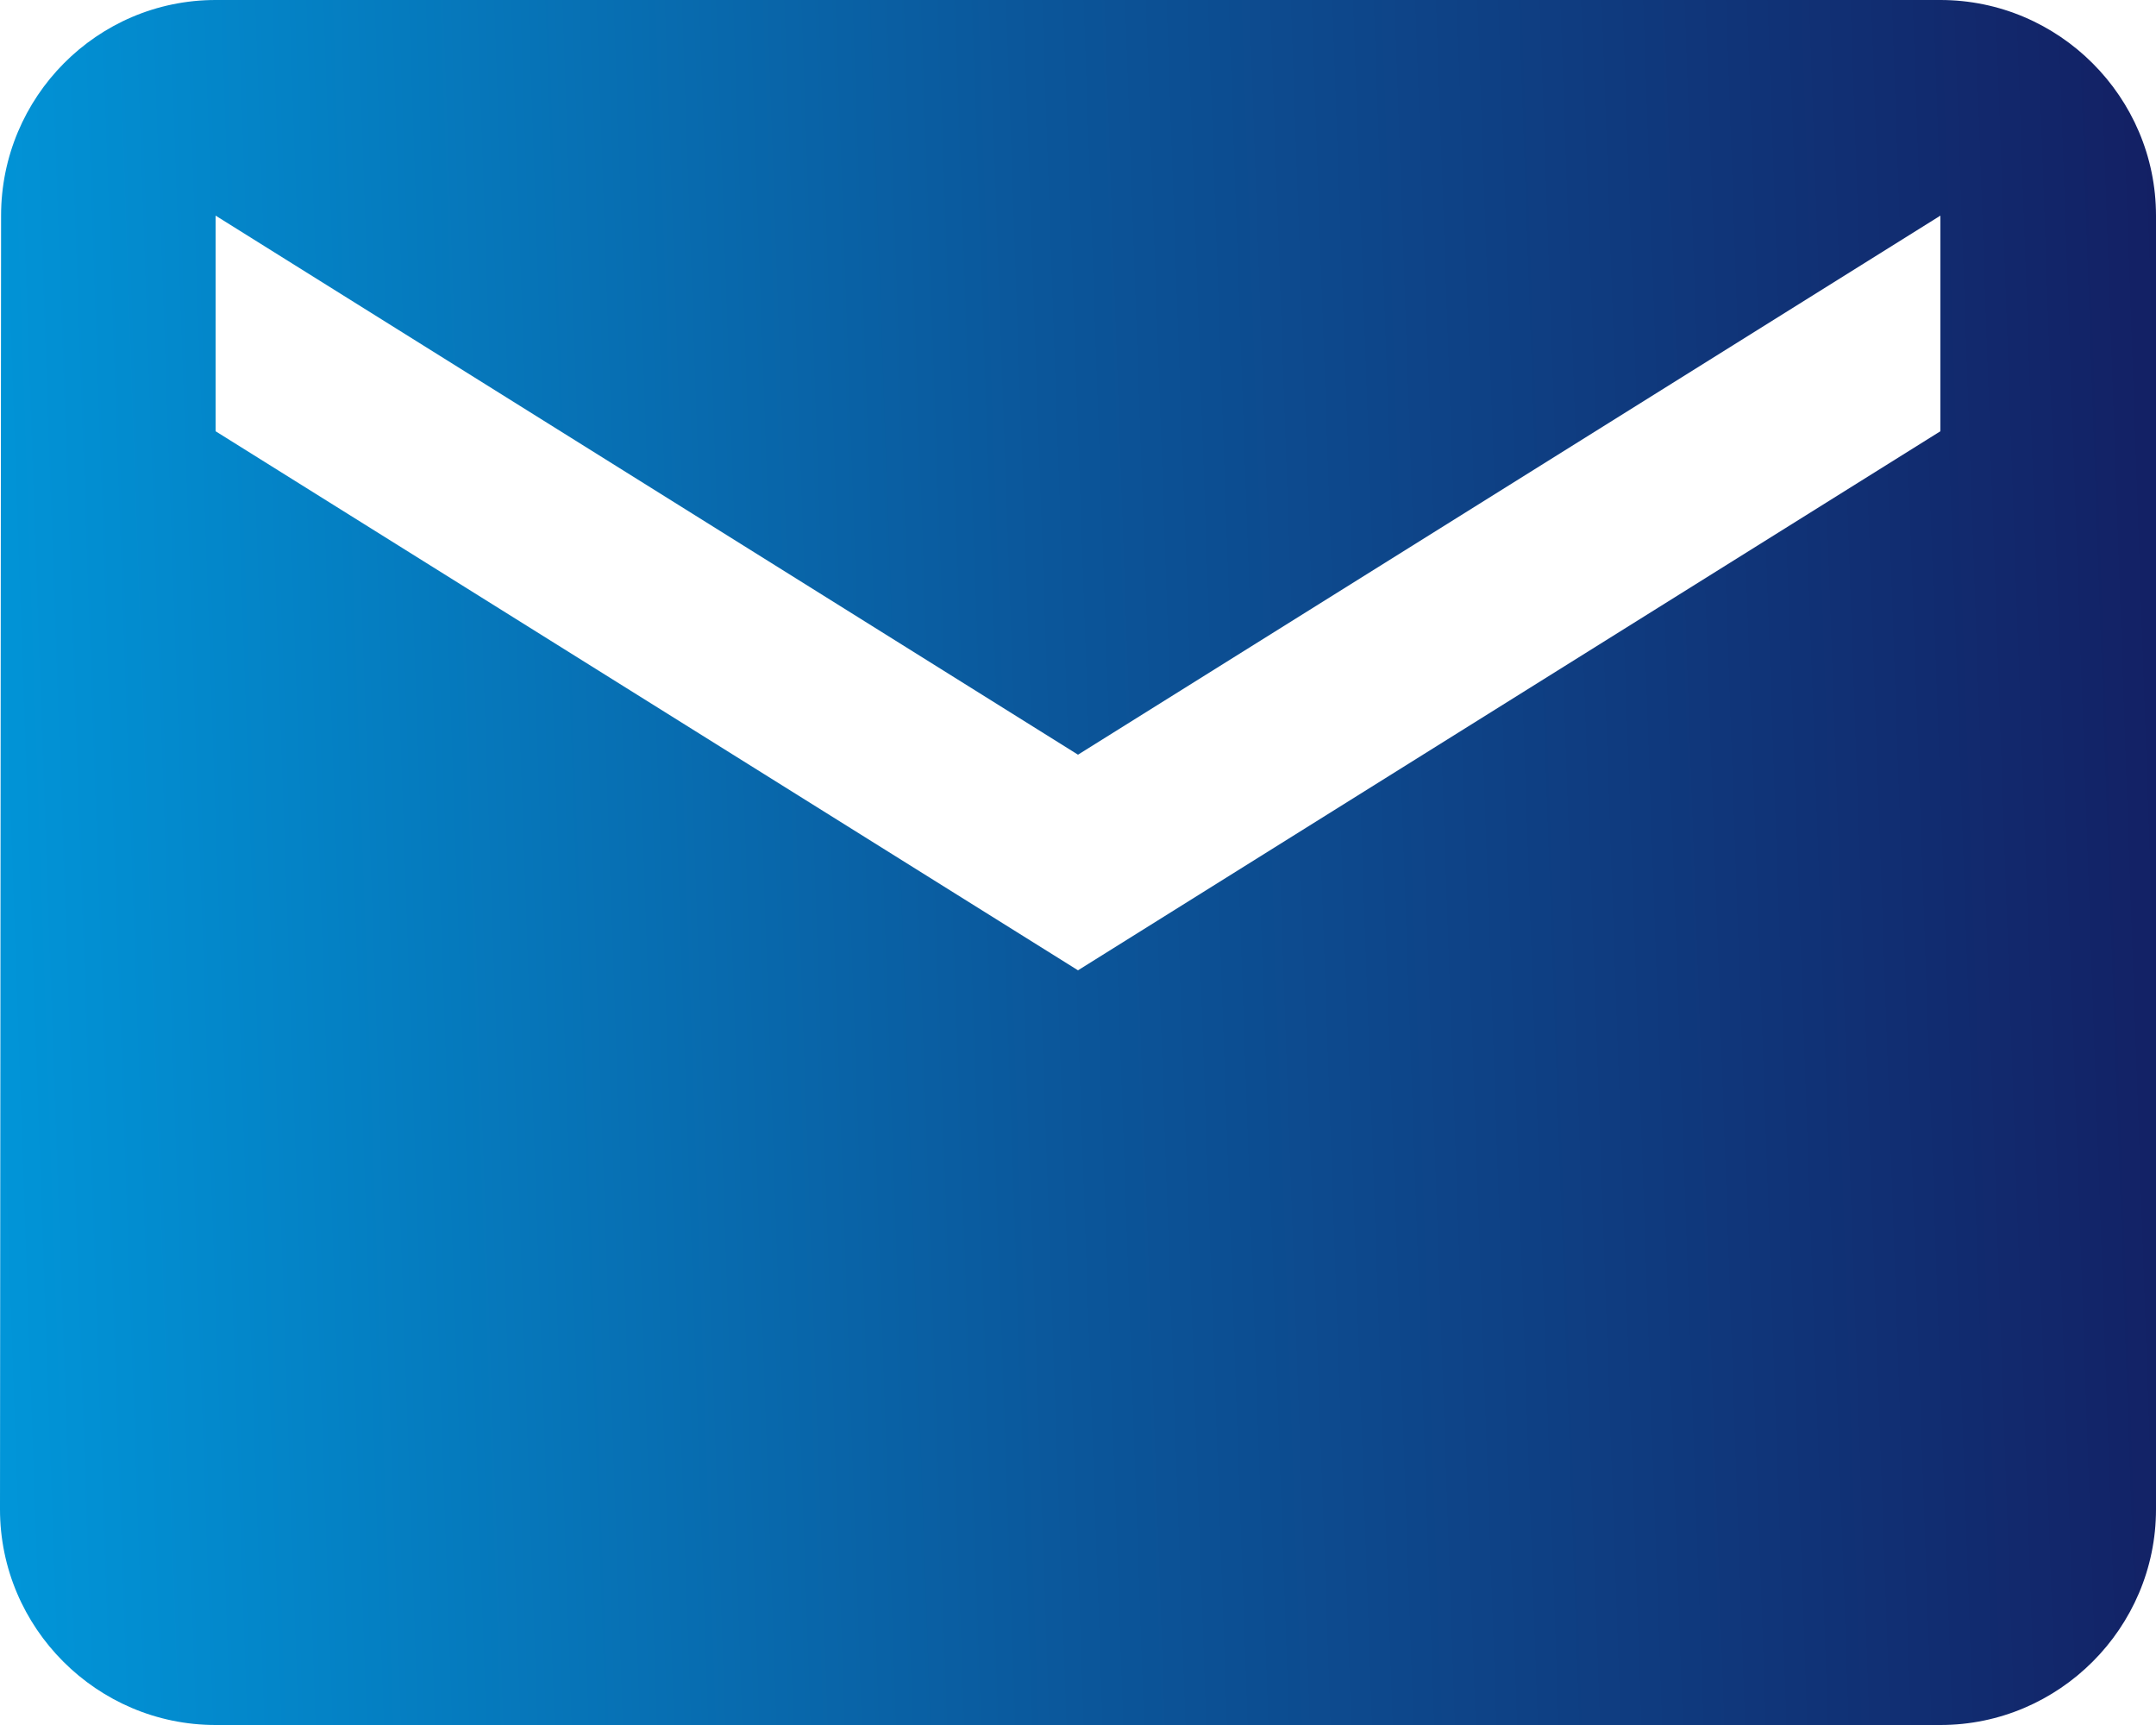
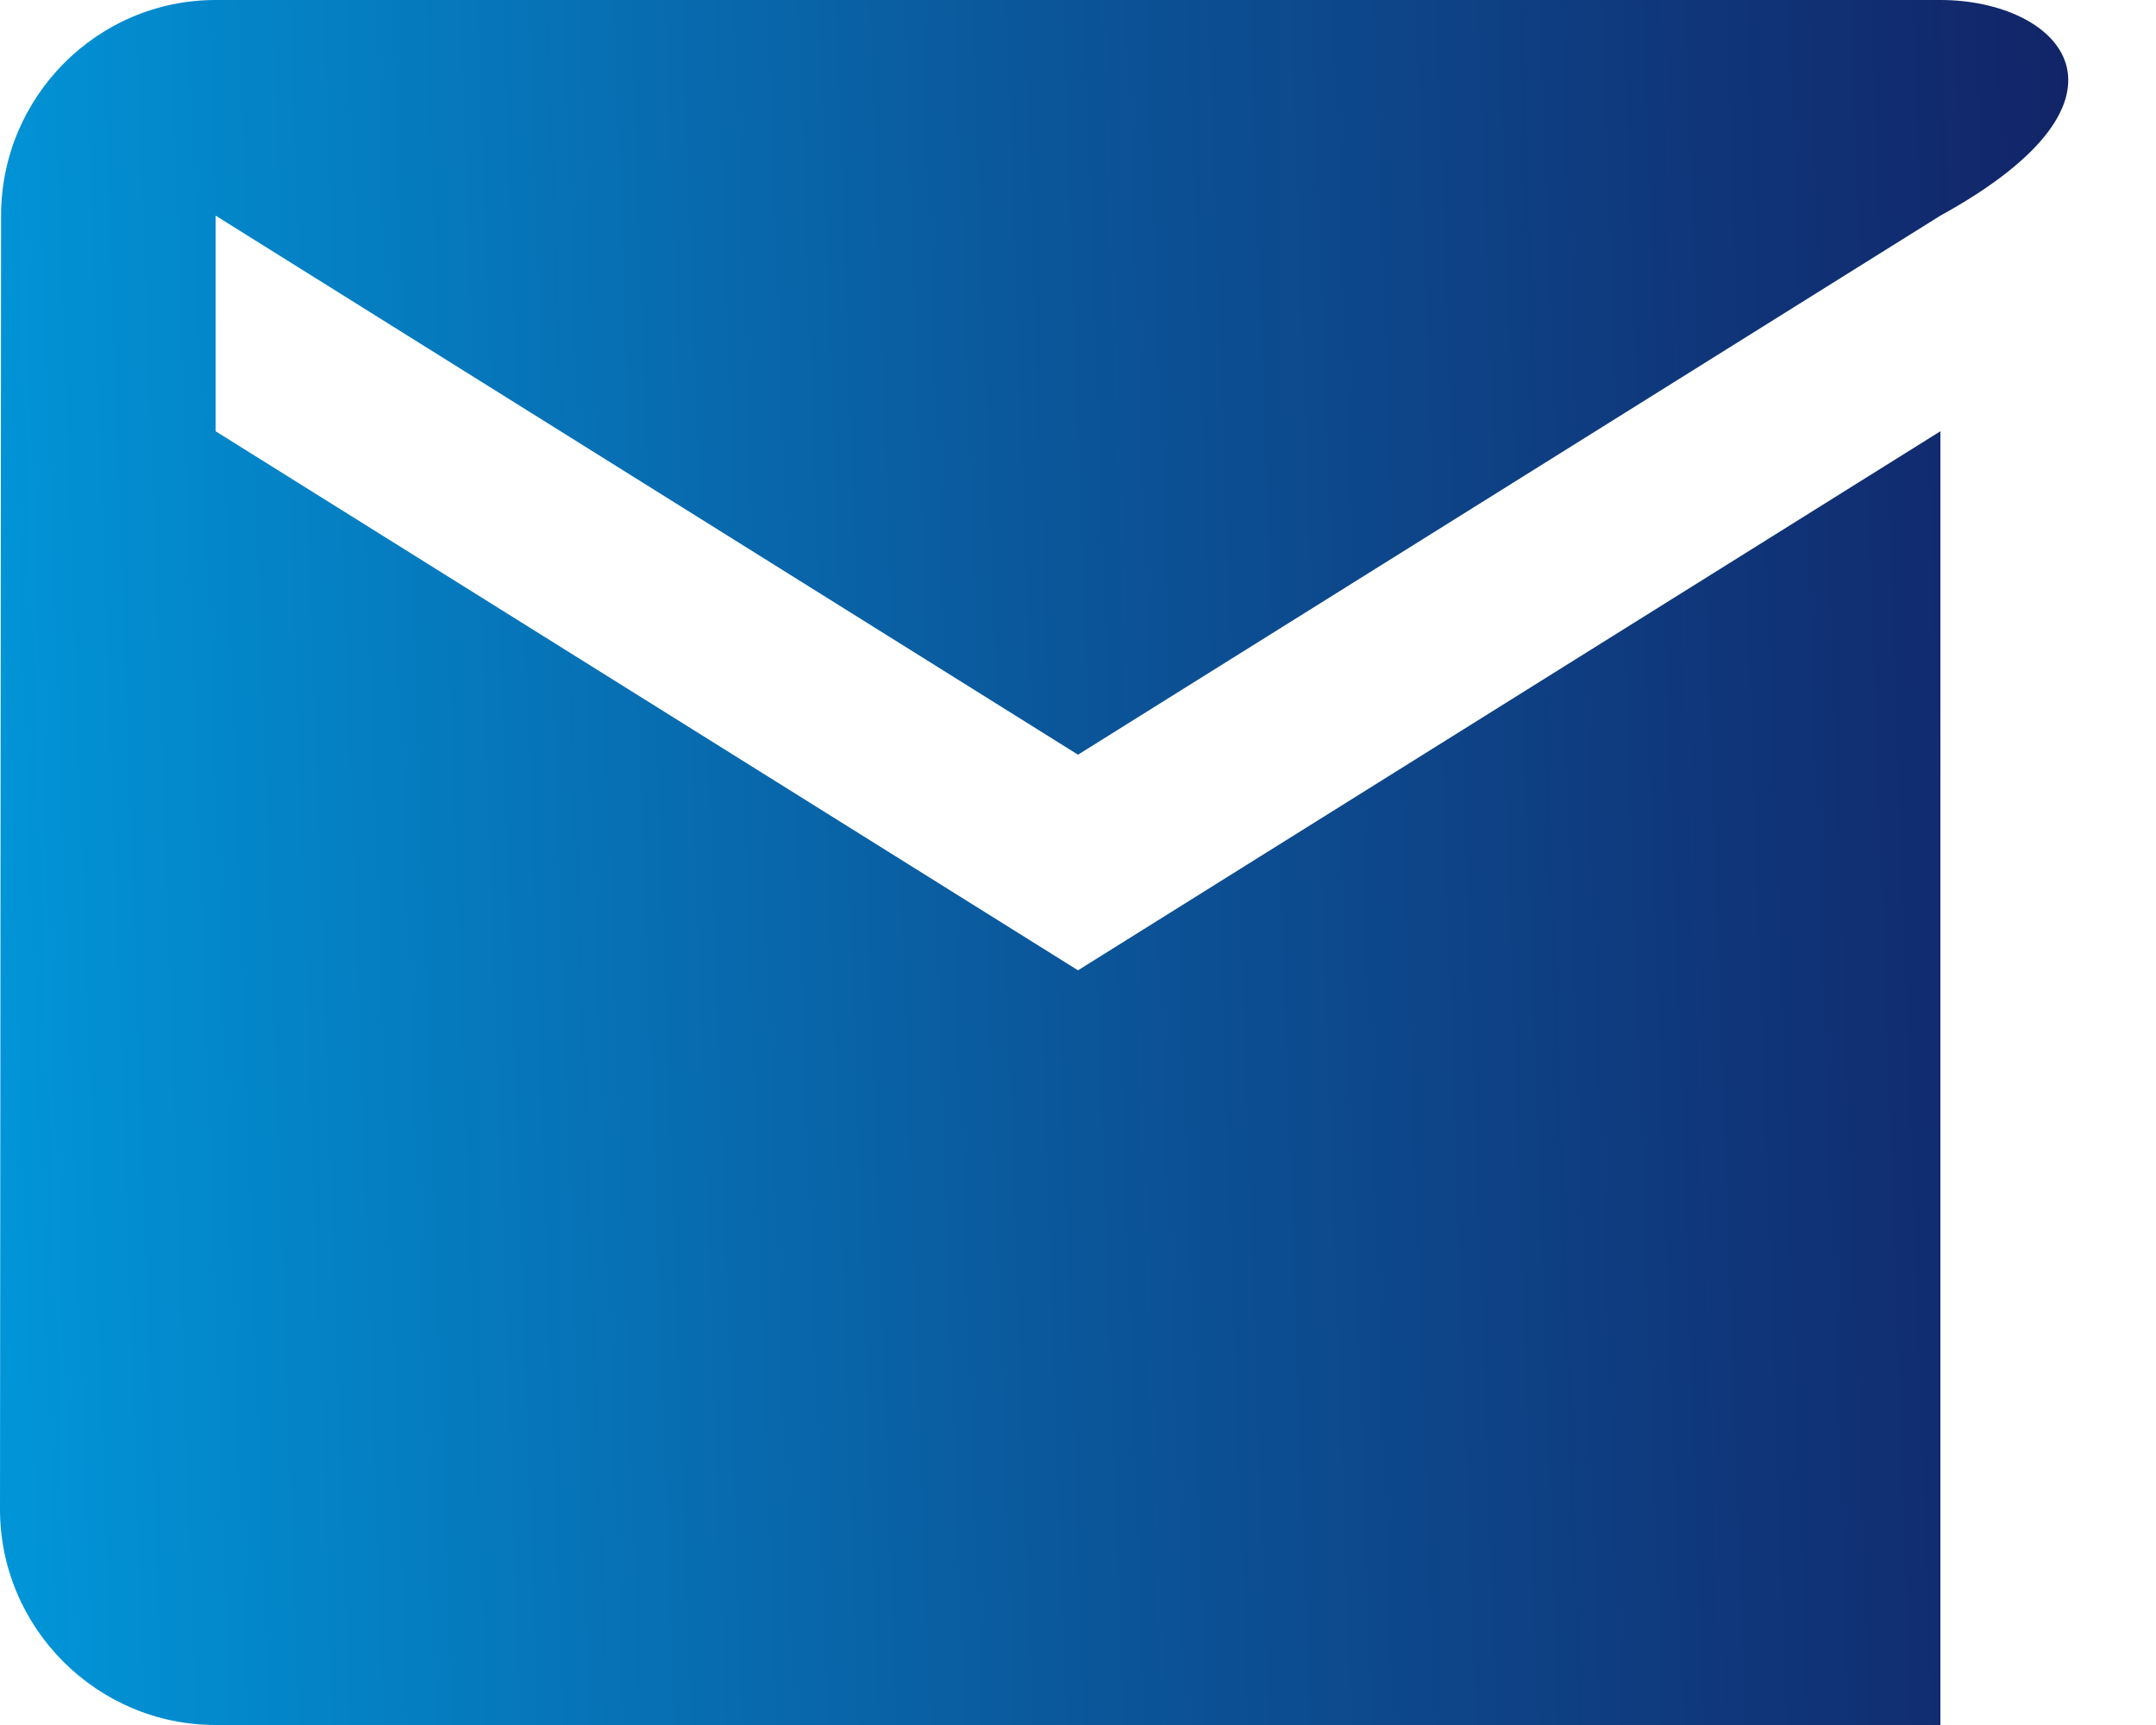
<svg xmlns="http://www.w3.org/2000/svg" width="70" height="56" viewBox="0 0 70 56" fill="none">
-   <path d="M63 0H7C3.15 0 0.035 3.15 0.035 7L0 49C0 52.85 3.15 56 7 56H63C66.85 56 70 52.85 70 49V7C70 3.15 66.85 0 63 0ZM63 14L35 31.5L7 14V7L35 24.5L63 7V14Z" fill="url(#paint0_linear_11763_2982)" />
+   <path d="M63 0H7C3.15 0 0.035 3.15 0.035 7L0 49C0 52.85 3.15 56 7 56H63V7C70 3.15 66.85 0 63 0ZM63 14L35 31.5L7 14V7L35 24.5L63 7V14Z" fill="url(#paint0_linear_11763_2982)" />
  <defs>
    <linearGradient id="paint0_linear_11763_2982" x1="0.461" y1="53.529" x2="71.621" y2="51.035" gradientUnits="userSpaceOnUse">
      <stop stop-color="#0195D8" />
      <stop offset="0.49" stop-color="#0B569A" />
      <stop offset="1" stop-color="#132064" />
    </linearGradient>
  </defs>
</svg>